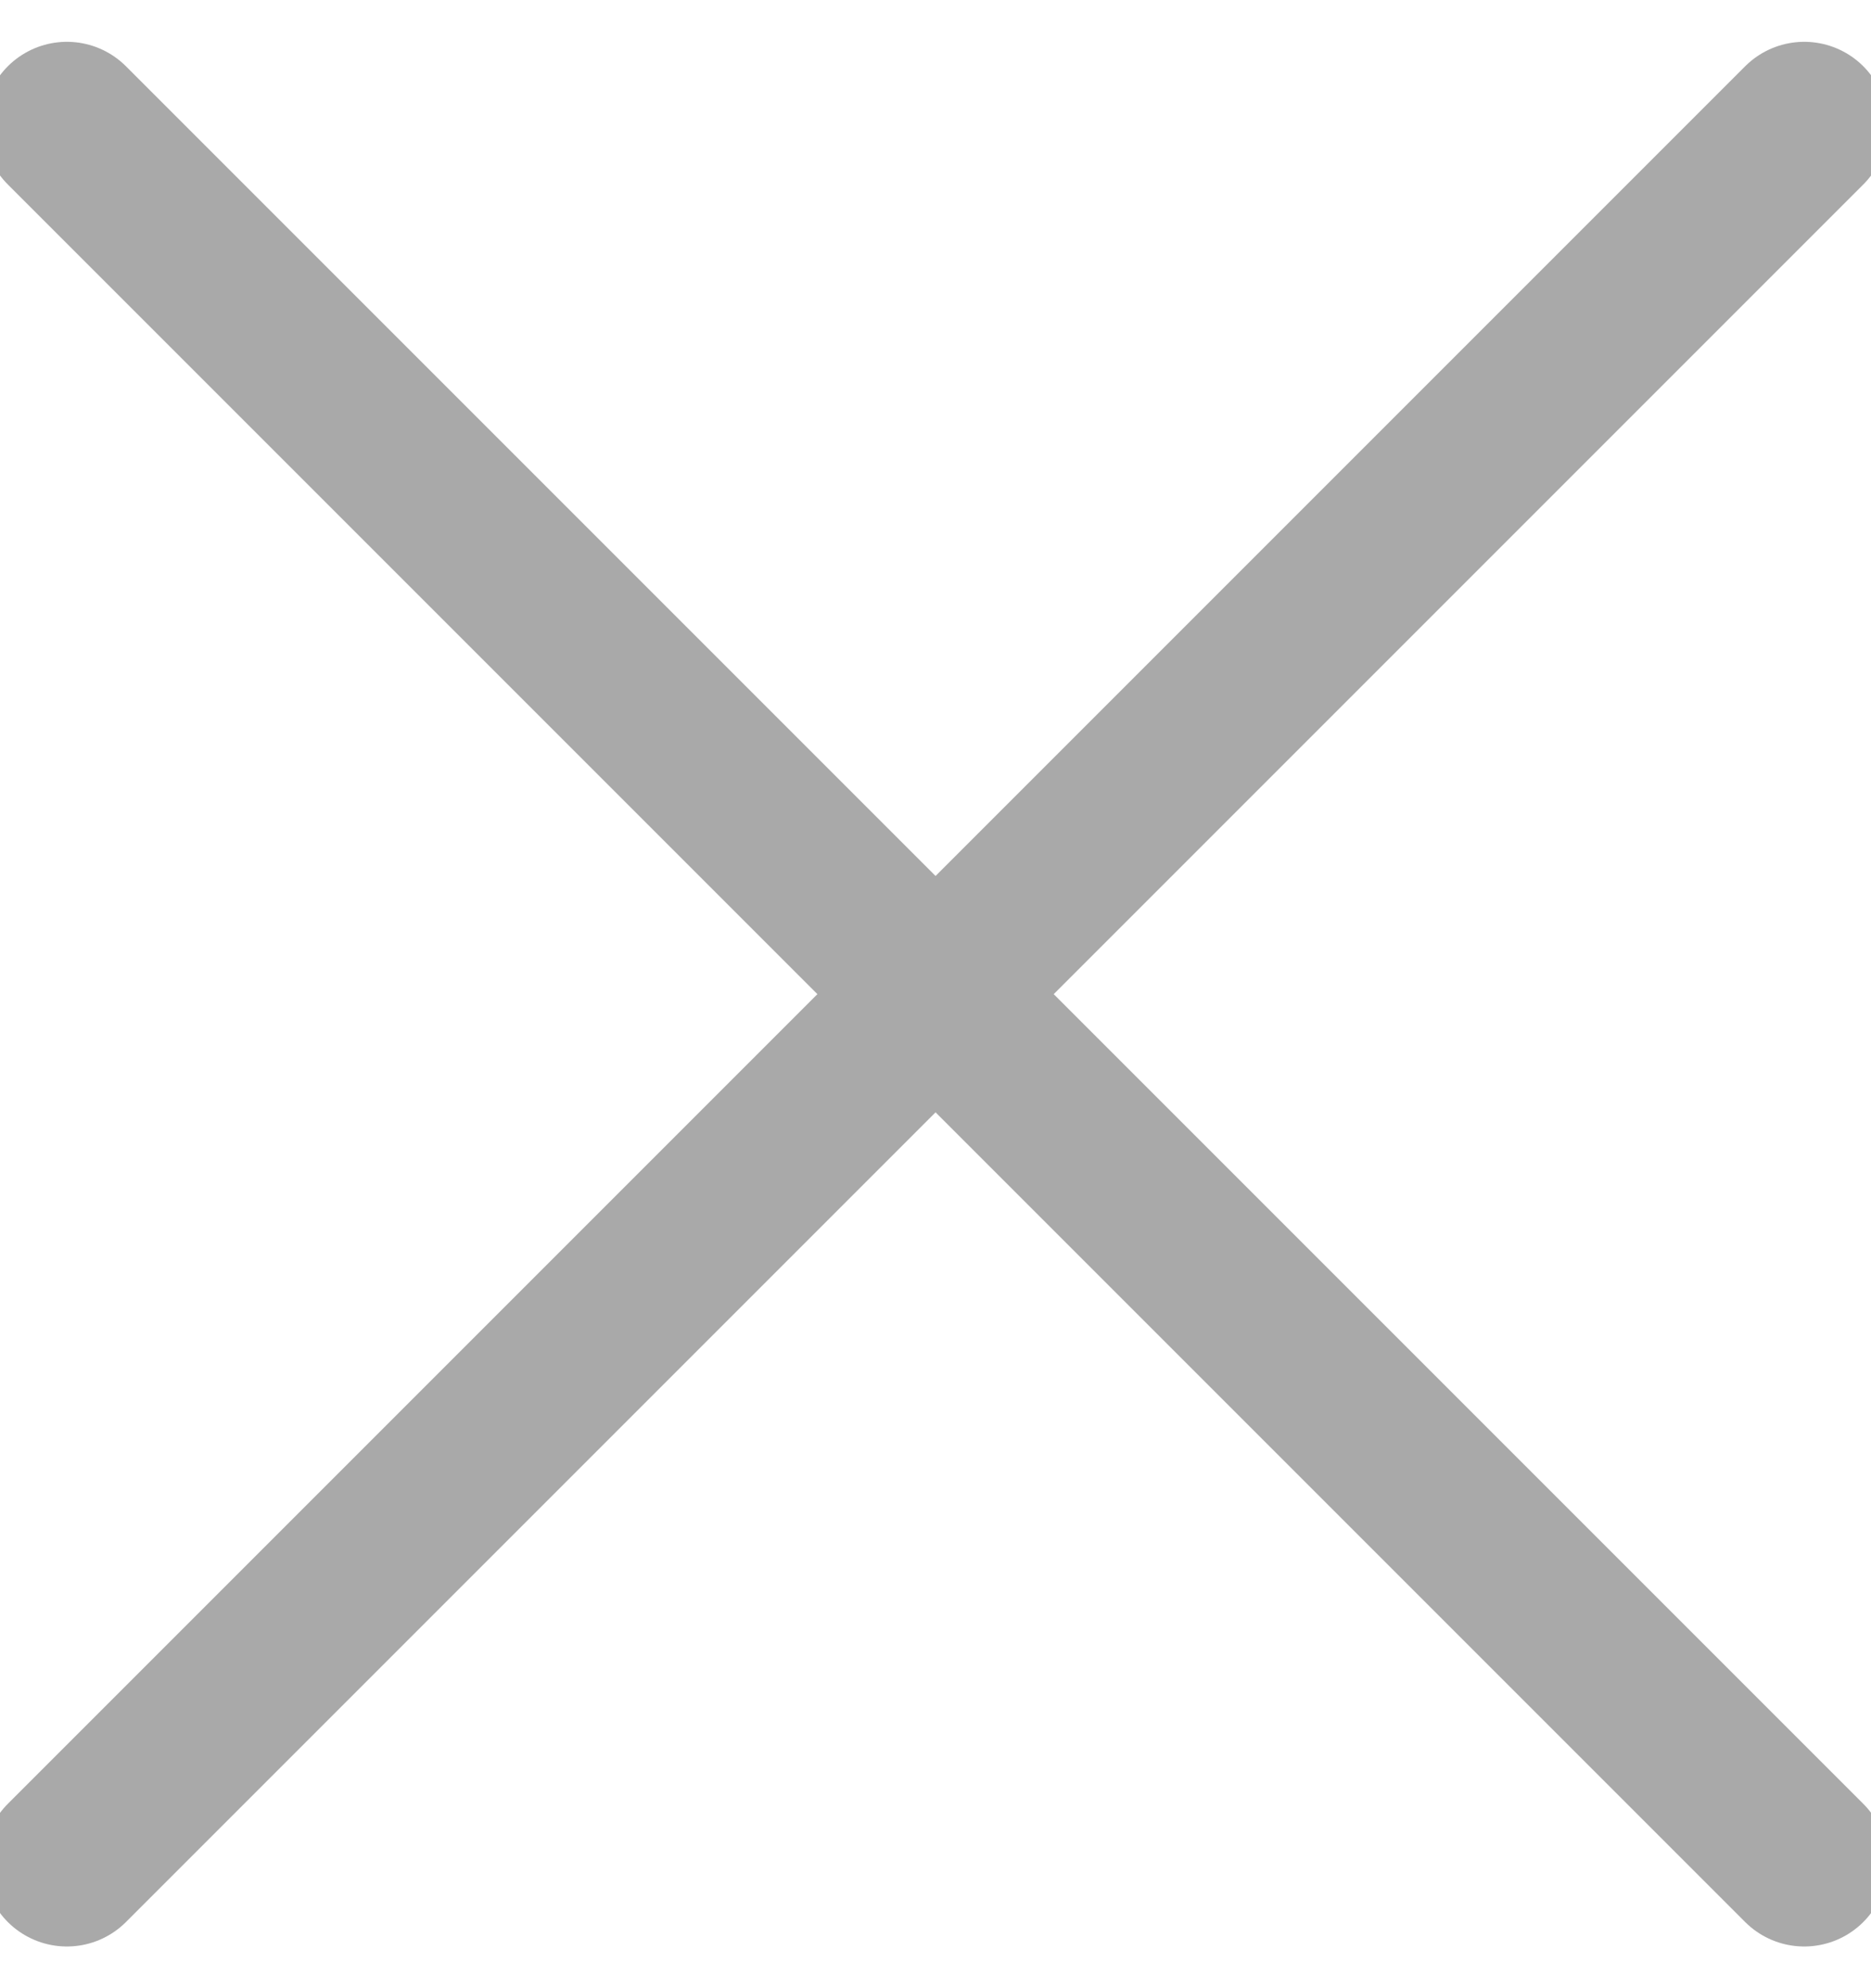
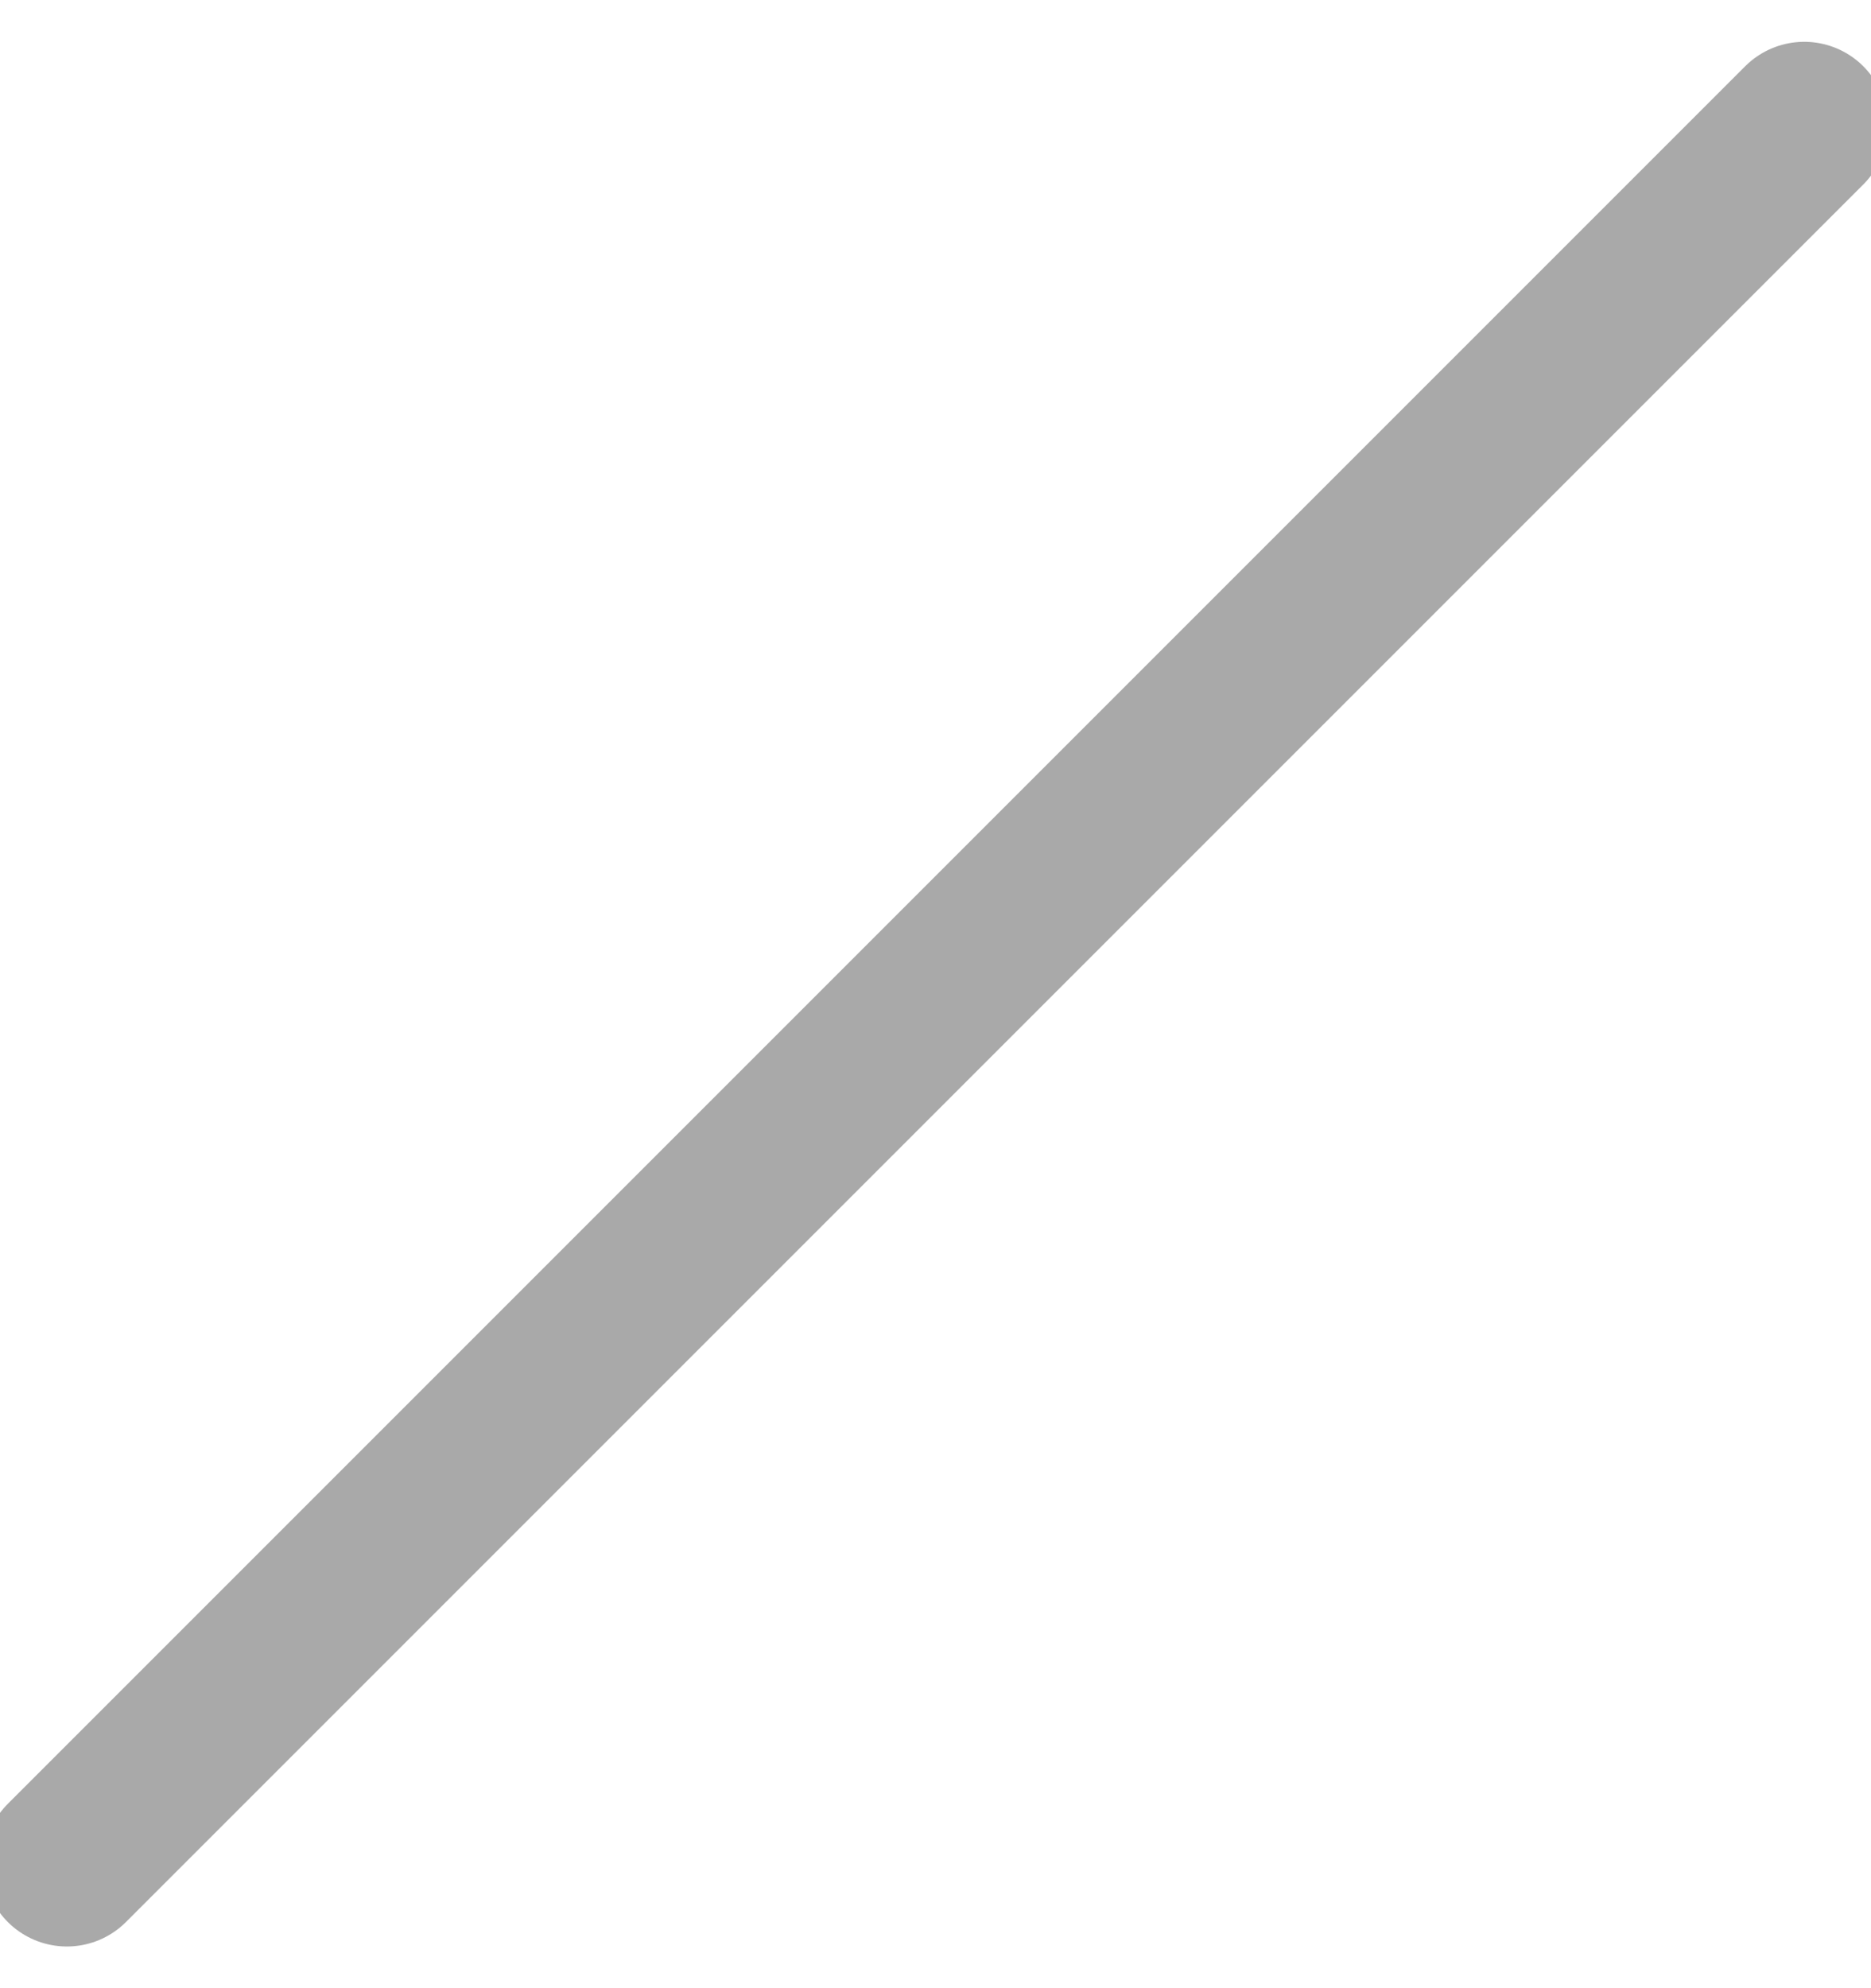
<svg xmlns="http://www.w3.org/2000/svg" width="16" height="17" viewBox="0 0 16 17" fill="none">
  <path d="M15.429 1.072L0.572 15.929" stroke="#A9A9A9" stroke-width="1.429" stroke-linecap="round" stroke-linejoin="round" />
-   <path d="M0.572 1.072L15.429 15.929" stroke="#A9A9A9" stroke-width="1.429" stroke-linecap="round" stroke-linejoin="round" />
</svg>